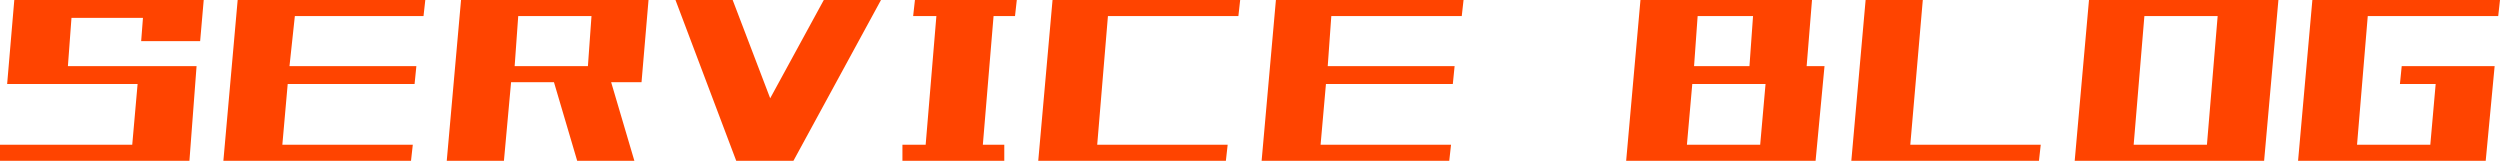
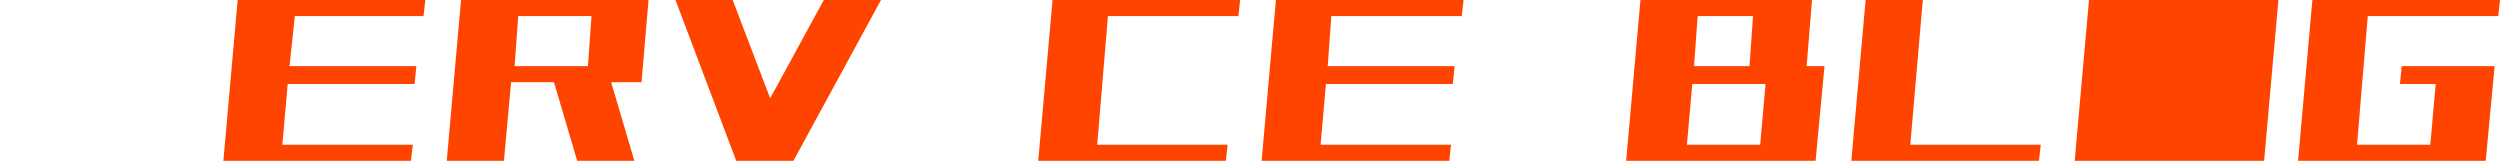
<svg xmlns="http://www.w3.org/2000/svg" id="_レイヤー_1" version="1.1" viewBox="0 0 139.9 9">
  <defs>
    <style>
      .st0 {
        fill: #f40;
      }
    </style>
  </defs>
  <polygon class="st0" points="131.9 8.1 132.5 .9 139.8 .9 139.9 0 132.6 0 129.5 0 129.4 0 128.6 9 128.8 9 131.8 9 135.9 9 139.1 9 139.1 9 139.6 3.7 139.4 3.7 136.4 3.7 134.4 3.7 134.3 4.7 136.3 4.7 136 8.1 131.9 8.1" />
-   <path class="st0" d="M124.2,0h-7.3l-.8,9h10.6L127.5,0h-3.3ZM119.4,8.1l.6-7.2h4.1l-.6,7.2h-4.1Z" />
+   <path class="st0" d="M124.2,0h-7.3l-.8,9h10.6L127.5,0h-3.3Zl.6-7.2h4.1l-.6,7.2h-4.1Z" />
  <polygon class="st0" points="107.6 0 104.4 0 103.6 9 103.8 9 106.8 9 114.1 9 114.2 8.1 106.9 8.1 107.6 0" />
  <path class="st0" d="M101.1,3.7L101.4,0h-9.6l-.8,9h10.6l.5-5.3s-1,0-1,0ZM98.1.9l-.2,2.8h-3.1l.2-2.8s3.1,0,3.1,0ZM94.4,8.1l.3-3.4h4.1l-.3,3.4h-4.1Z" />
  <polygon class="st0" points="71.5 0 71.4 0 70.6 9 70.8 9 73.8 9 81.1 9 81.2 8.1 73.9 8.1 74.2 4.7 81.3 4.7 81.4 3.7 74.3 3.7 74.5 .9 81.8 .9 81.9 0 74.6 0 71.5 0" />
  <polygon class="st0" points="59 0 58.9 0 58.1 9 58.3 9 61.3 9 68.6 9 68.7 8.1 61.4 8.1 62 .9 69.3 .9 69.4 0 62.1 0 59 0" />
-   <polygon class="st0" points="52.5 0 51.2 0 51.1 .9 52.4 .9 51.8 8.1 50.5 8.1 50.5 9 51.7 9 54.9 9 56.2 9 56.2 8.1 55 8.1 55.6 .9 56.8 .9 56.9 0 55.7 0 52.5 0" />
  <polygon class="st0" points="43.1 5.5 41 0 37.8 0 41.2 9 44.4 9 49.3 0 46.1 0 43.1 5.5" />
  <path class="st0" d="M33.1,0h-7.3l-.8,9h3.2l.4-4.4h2.4l1.3,4.4h3.2l-1.3-4.4h1.7l.4-4.7h-3.2ZM29,.9h4.1l-.2,2.8h-4.1s.2-2.8.2-2.8Z" />
  <polygon class="st0" points="13.5 0 13.3 0 12.5 9 12.8 9 15.7 9 23 9 23.1 8.1 15.8 8.1 16.1 4.7 23.2 4.7 23.3 3.7 16.2 3.7 16.5 .9 23.7 .9 23.8 0 16.5 0 13.5 0" />
-   <polygon class="st0" points="8.1 0 4.1 0 1 0 .8 0 .4 4.7 .6 4.7 3.7 4.7 7.7 4.7 7.4 8.1 0 8.1 0 9 7.3 9 10.6 9 11 3.7 10.8 3.7 7.8 3.7 3.8 3.7 4 1 8 1 7.9 2.3 11.2 2.3 11.4 0 11.1 0 8.1 0" />
</svg>